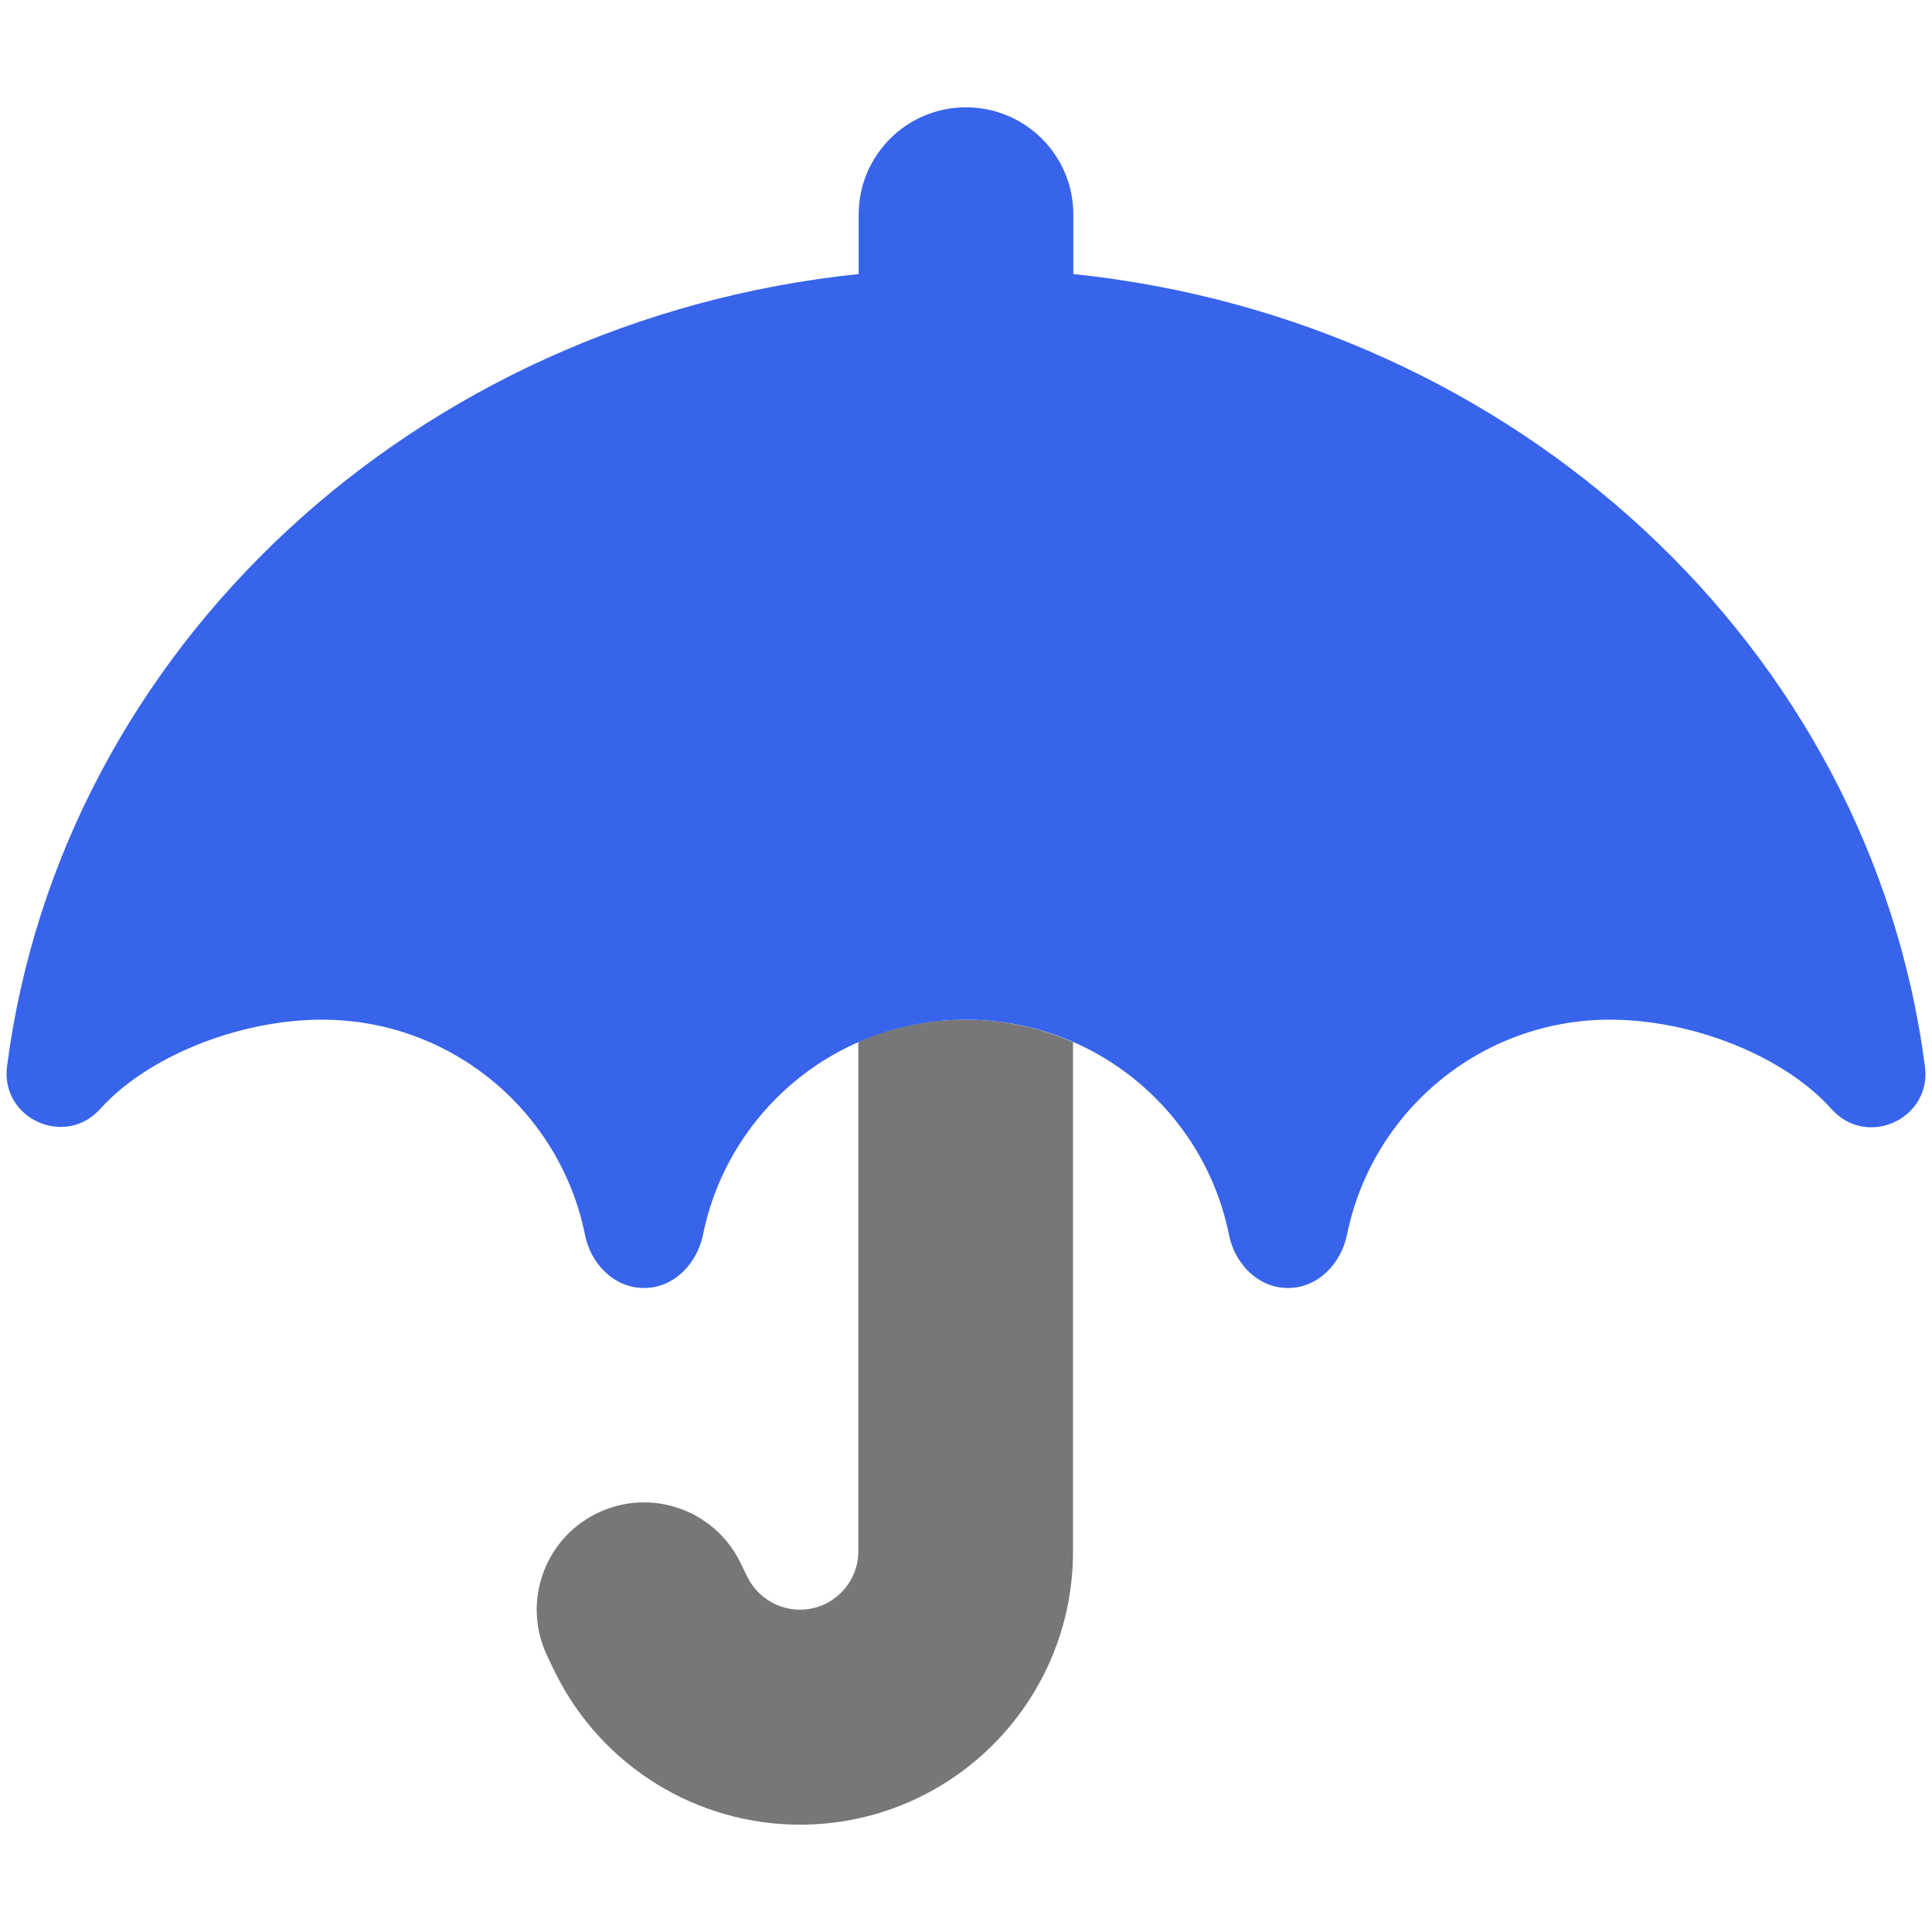
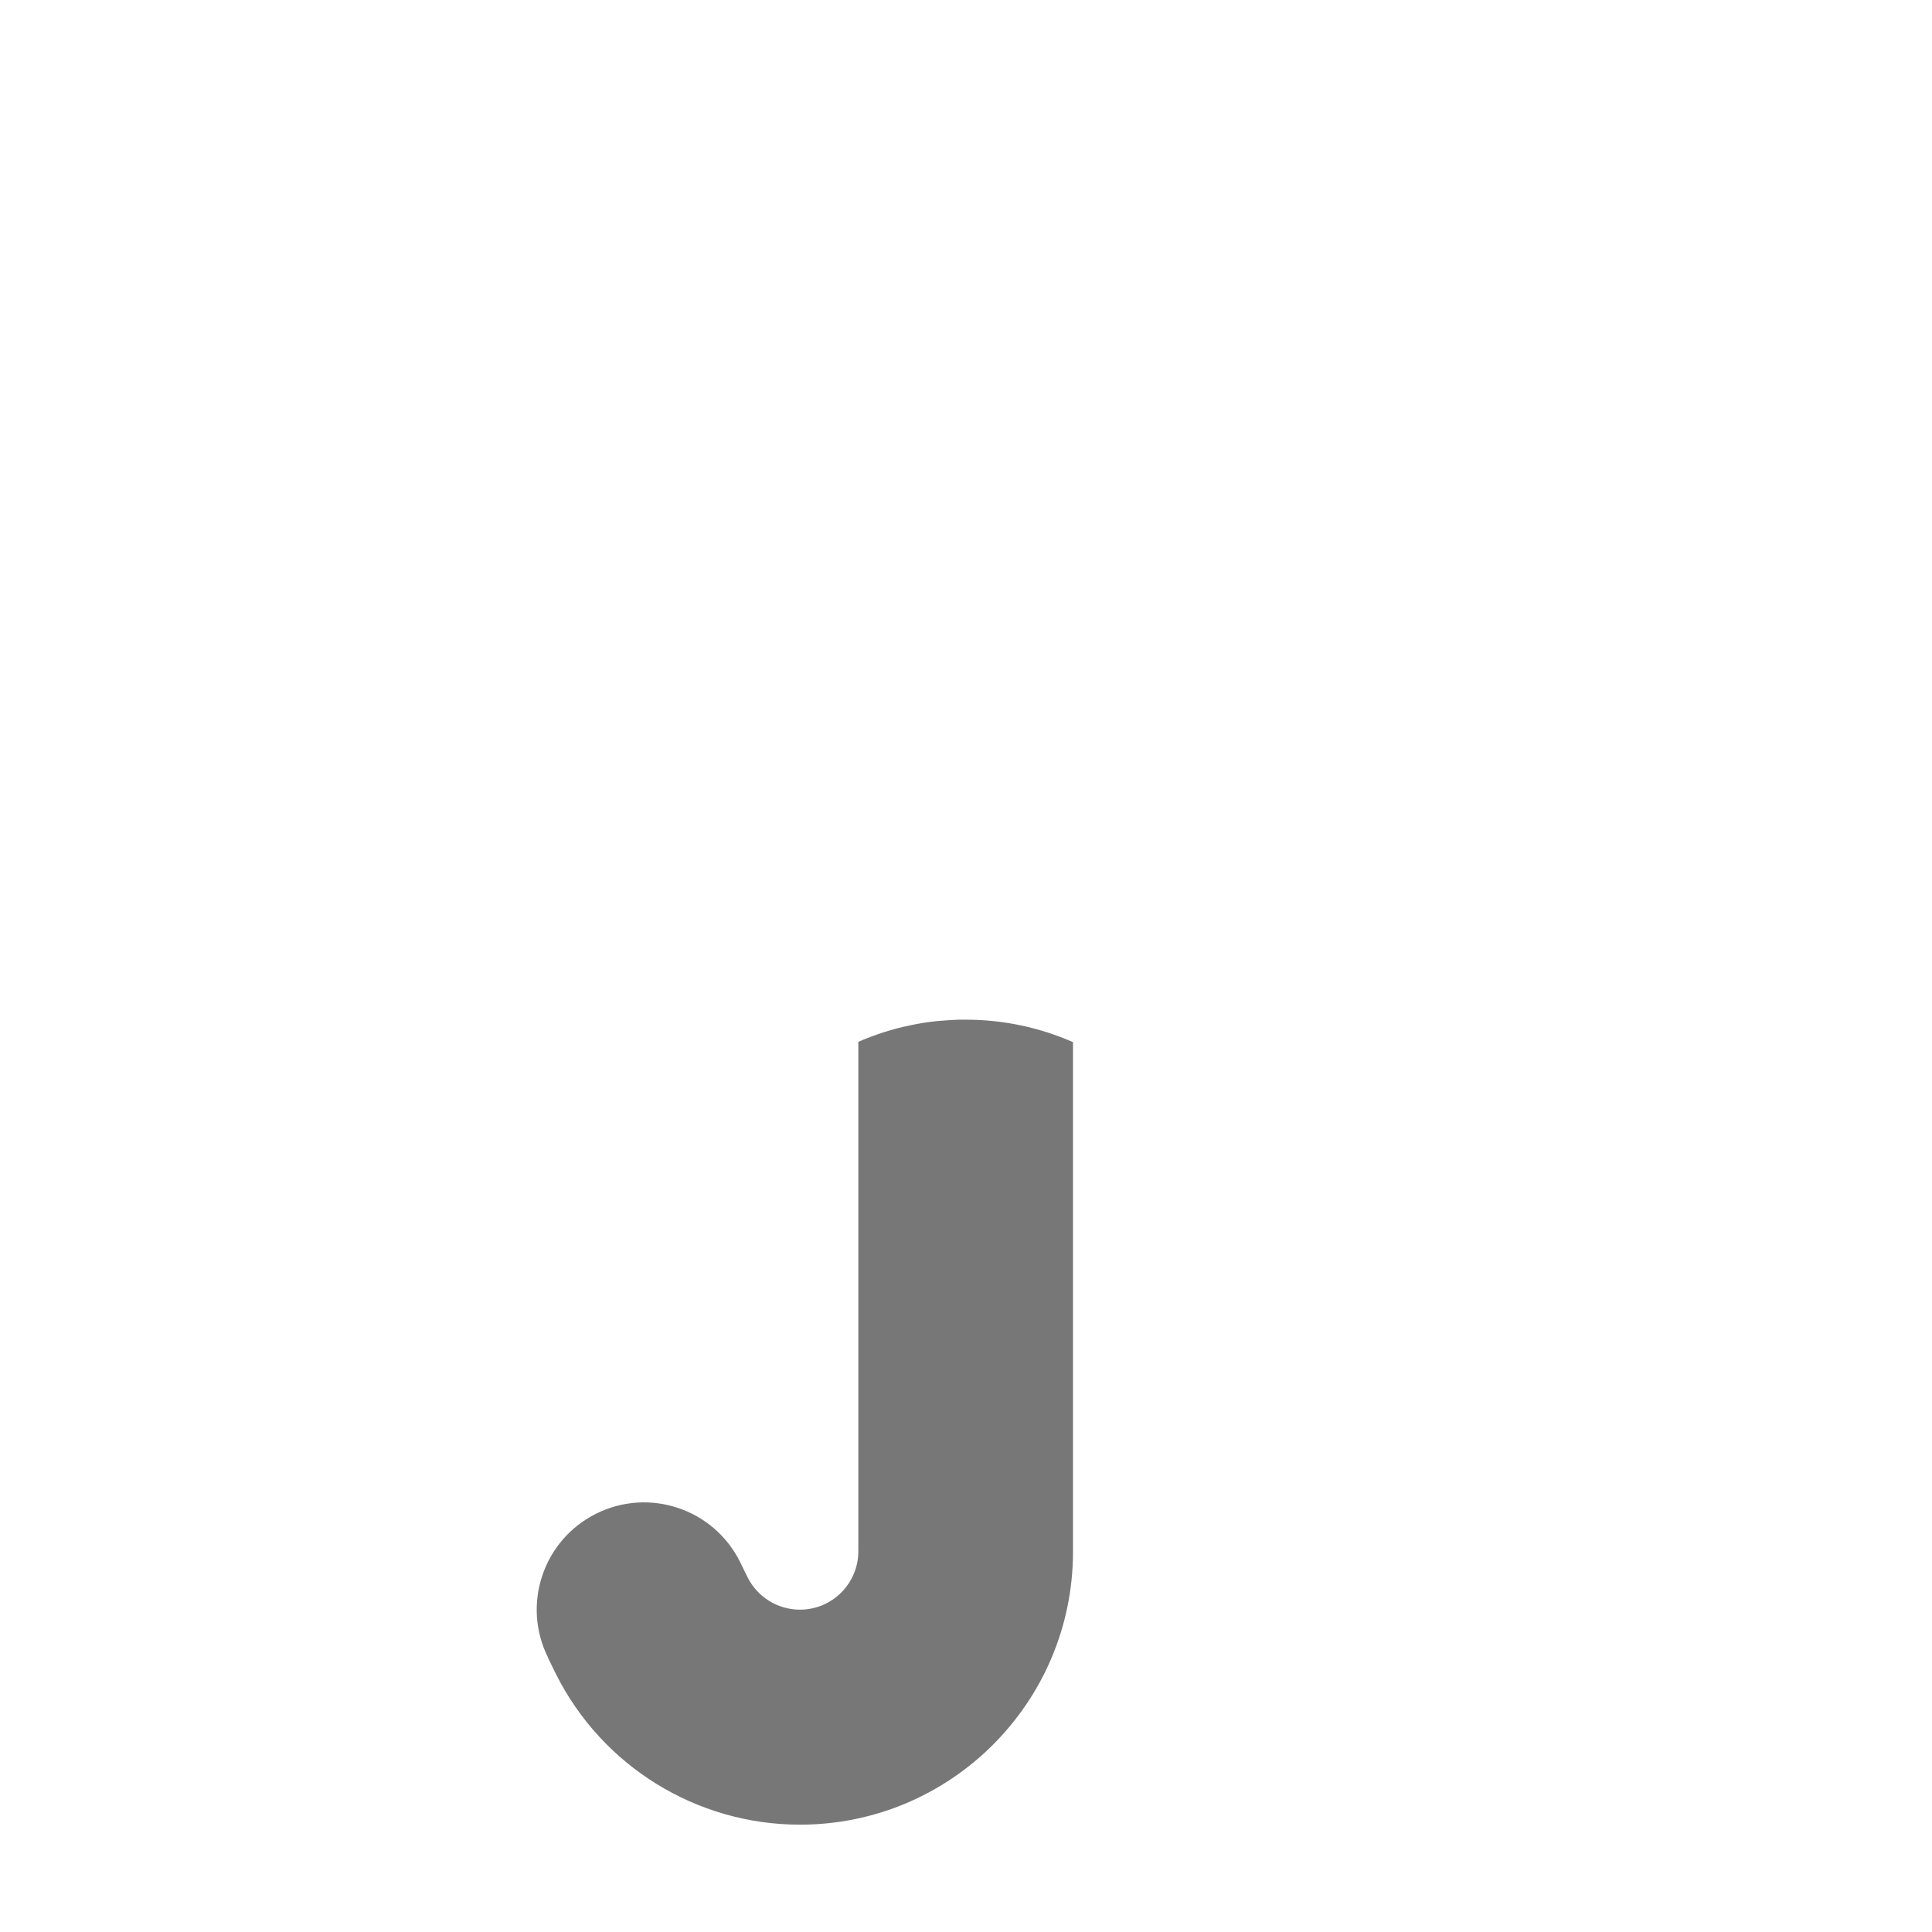
<svg xmlns="http://www.w3.org/2000/svg" viewBox="0 0 576 512" width="20" height="20">
  <style type="text/css">
    .umbrella-top {fill: #3764eb}
    .umbrella-bot {fill: #777}
  </style>
  <path class="fa-secondary umbrella-bot" opacity="1" d="M163.4 462.3l2.3 4.7c13.8 27.6 42 45 72.8 45c45 0 81.4-36.5 81.4-81.4l0-151.9c-9.8-4.3-20.6-6.7-32-6.7c-1.4 0-2.8 0-4.2 .1s-2.8 .2-4.2 .3c-2.8 .3-5.5 .7-8.2 1.3c-5.4 1.1-10.5 2.8-15.4 4.9l0 151.9c0 9.6-7.8 17.4-17.4 17.4c-6.6 0-12.6-3.7-15.6-9.6l-2.3-4.7c-7.9-15.8-27.1-22.2-42.9-14.3s-22.2 27.1-14.3 42.9z" />
-   <path class="fa-primary umbrella-top" d="M320 32c0-17.7-14.3-32-32-32s-32 14.3-32 32l0 17.7C124.2 63.4 18.3 161 2.1 285.9c-2 15.6 17.3 24.4 27.8 12.7C43.9 283 71.2 272 96 272c38.7 0 71 27.5 78.4 64.1c1.7 8.7 8.7 15.9 17.6 15.9s15.8-7.2 17.6-15.9C217 299.5 249.3 272 288 272s71 27.5 78.4 64.1c1.7 8.7 8.7 15.9 17.6 15.9s15.8-7.2 17.6-15.9C409 299.5 441.3 272 480 272c24.8 0 52.1 11 66.1 26.7c10.5 11.7 29.8 2.9 27.8-12.7C557.7 161 451.8 63.4 320 49.7L320 32z" />
</svg>